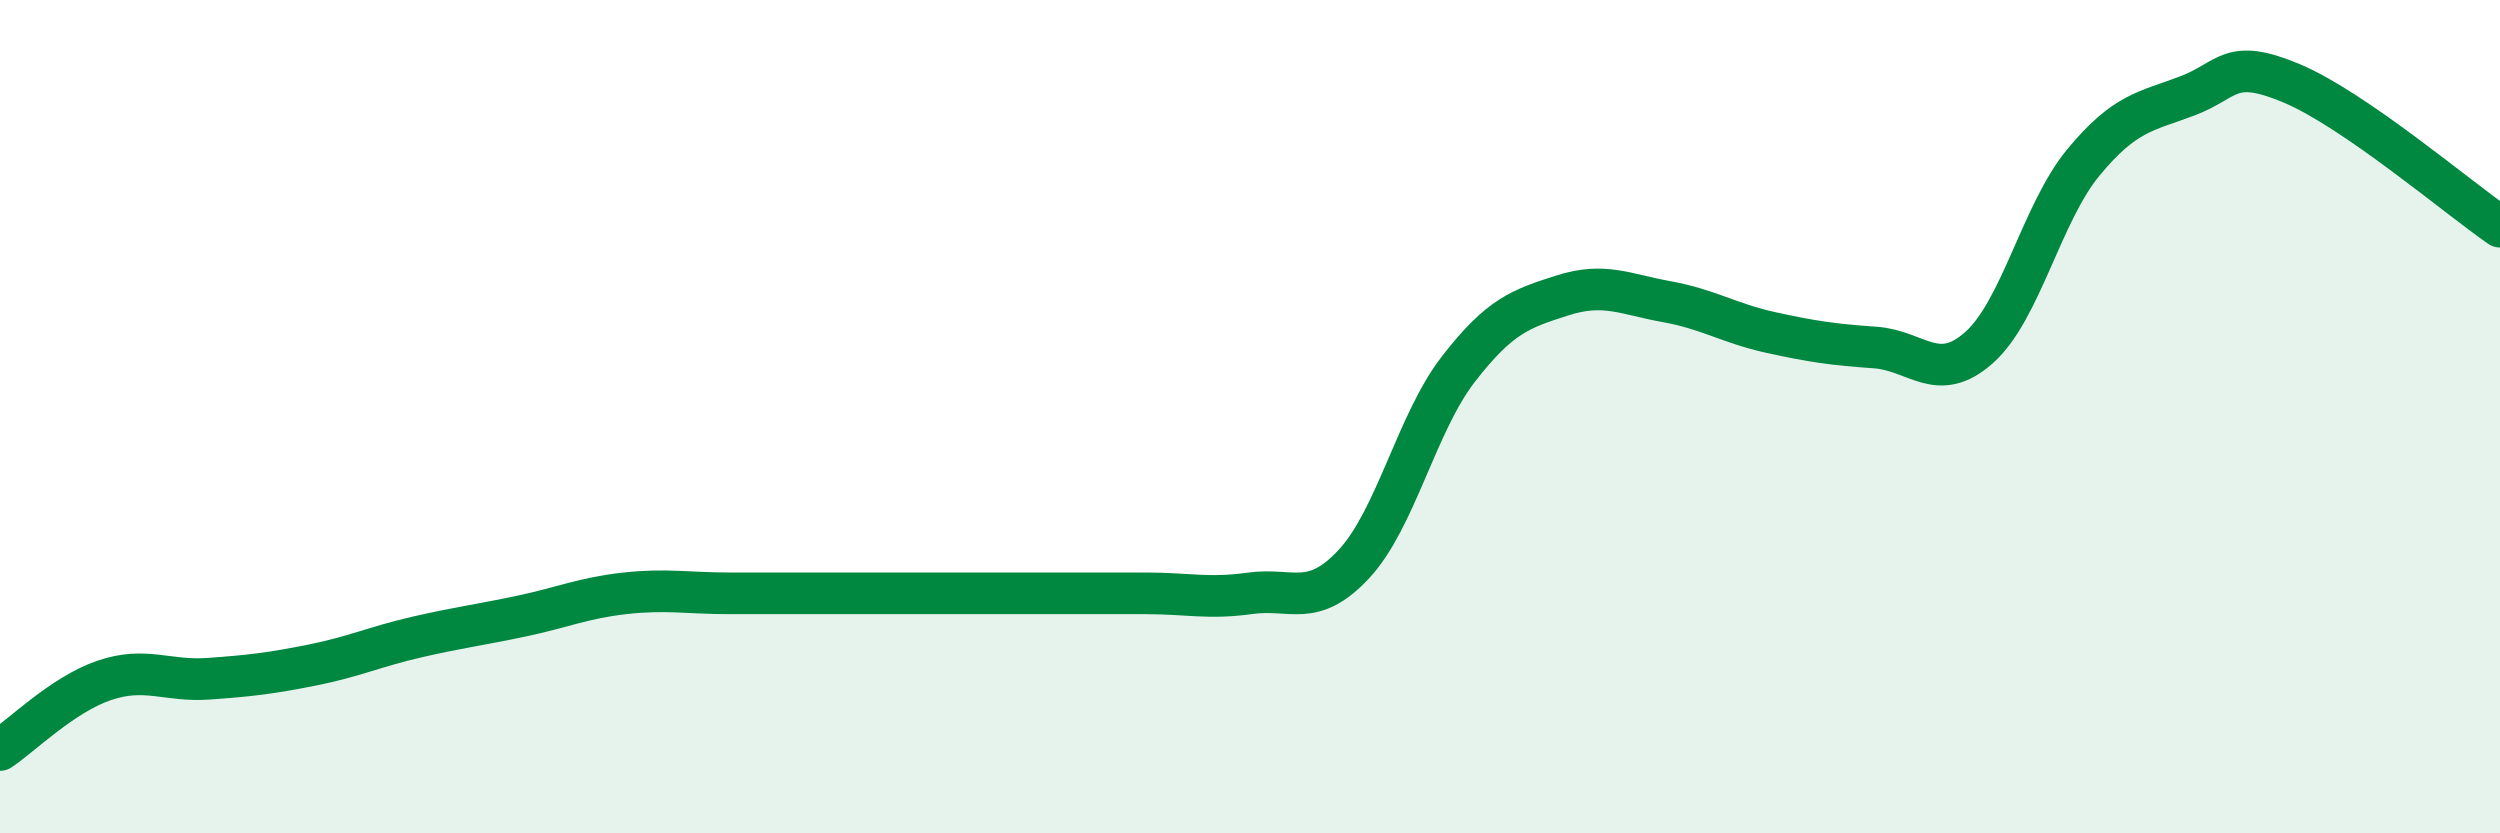
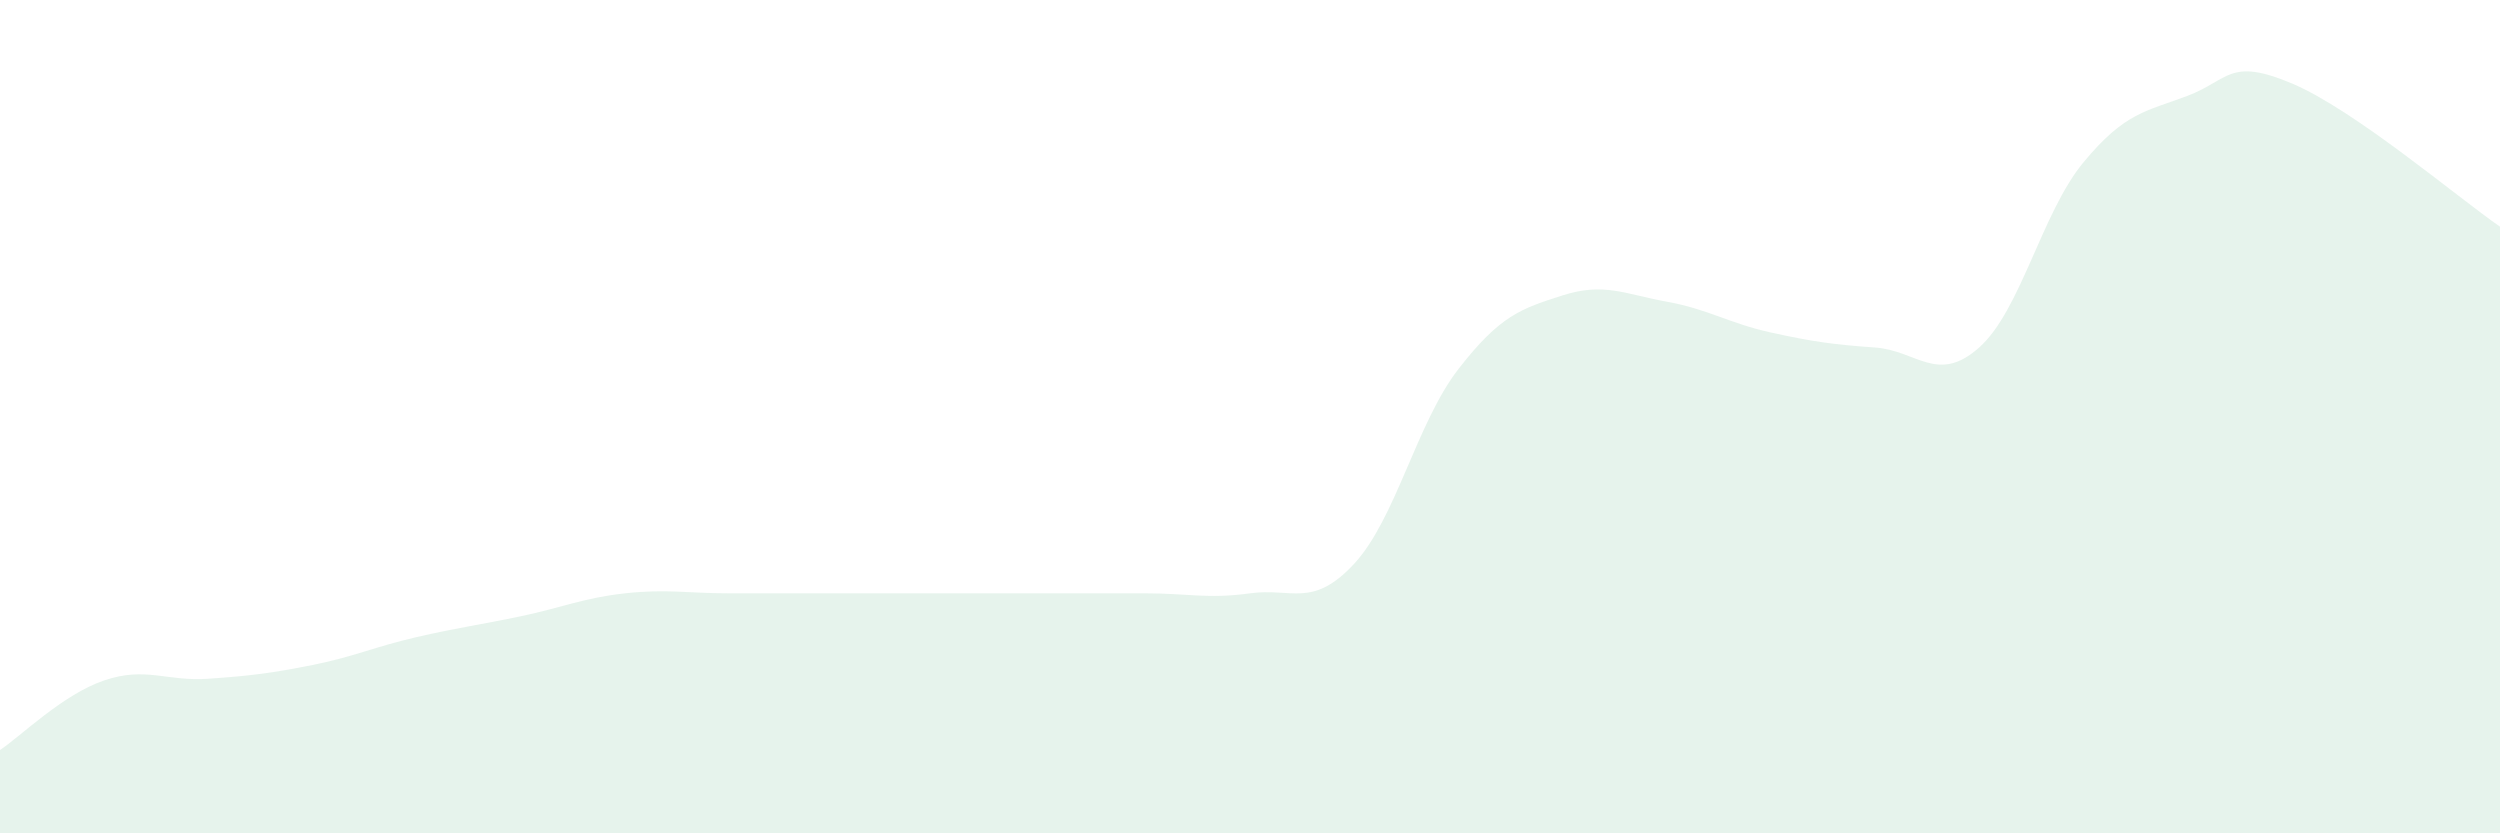
<svg xmlns="http://www.w3.org/2000/svg" width="60" height="20" viewBox="0 0 60 20">
  <path d="M 0,18 C 0.5,17.67 1.5,16.67 2.5,16.33 C 3.5,15.99 4,16.36 5,16.29 C 6,16.22 6.5,16.16 7.5,15.96 C 8.5,15.76 9,15.52 10,15.29 C 11,15.06 11.5,15 12.5,14.79 C 13.5,14.58 14,14.35 15,14.24 C 16,14.13 16.5,14.24 17.5,14.24 C 18.5,14.24 19,14.24 20,14.24 C 21,14.24 21.5,14.24 22.5,14.24 C 23.5,14.24 24,14.24 25,14.24 C 26,14.24 26.5,14.24 27.5,14.24 C 28.5,14.24 29,14.38 30,14.24 C 31,14.1 31.5,14.61 32.5,13.53 C 33.5,12.45 34,10.15 35,8.86 C 36,7.57 36.5,7.41 37.5,7.09 C 38.5,6.77 39,7.06 40,7.24 C 41,7.42 41.5,7.76 42.5,7.98 C 43.5,8.2 44,8.27 45,8.34 C 46,8.41 46.5,9.23 47.5,8.34 C 48.5,7.45 49,5.11 50,3.9 C 51,2.69 51.5,2.68 52.5,2.3 C 53.5,1.92 53.5,1.37 55,2 C 56.5,2.63 59,4.75 60,5.44L60 20L0 20Z" fill="#008740" opacity="0.1" stroke-linecap="round" stroke-linejoin="round" />
-   <path d="M 0,18 C 0.5,17.67 1.5,16.67 2.5,16.33 C 3.5,15.99 4,16.36 5,16.29 C 6,16.22 6.5,16.16 7.5,15.96 C 8.5,15.76 9,15.52 10,15.29 C 11,15.06 11.5,15 12.5,14.79 C 13.5,14.58 14,14.35 15,14.24 C 16,14.13 16.5,14.24 17.5,14.24 C 18.5,14.24 19,14.24 20,14.24 C 21,14.24 21.5,14.24 22.5,14.24 C 23.5,14.24 24,14.24 25,14.24 C 26,14.24 26.5,14.24 27.5,14.24 C 28.5,14.24 29,14.38 30,14.24 C 31,14.1 31.5,14.61 32.5,13.53 C 33.5,12.45 34,10.15 35,8.86 C 36,7.57 36.5,7.41 37.5,7.09 C 38.5,6.77 39,7.06 40,7.24 C 41,7.42 41.5,7.76 42.5,7.98 C 43.5,8.2 44,8.27 45,8.34 C 46,8.41 46.5,9.23 47.5,8.34 C 48.5,7.45 49,5.11 50,3.9 C 51,2.69 51.5,2.68 52.5,2.3 C 53.5,1.92 53.5,1.37 55,2 C 56.5,2.63 59,4.75 60,5.44" stroke="#008740" stroke-width="1" fill="none" stroke-linecap="round" stroke-linejoin="round" />
</svg>